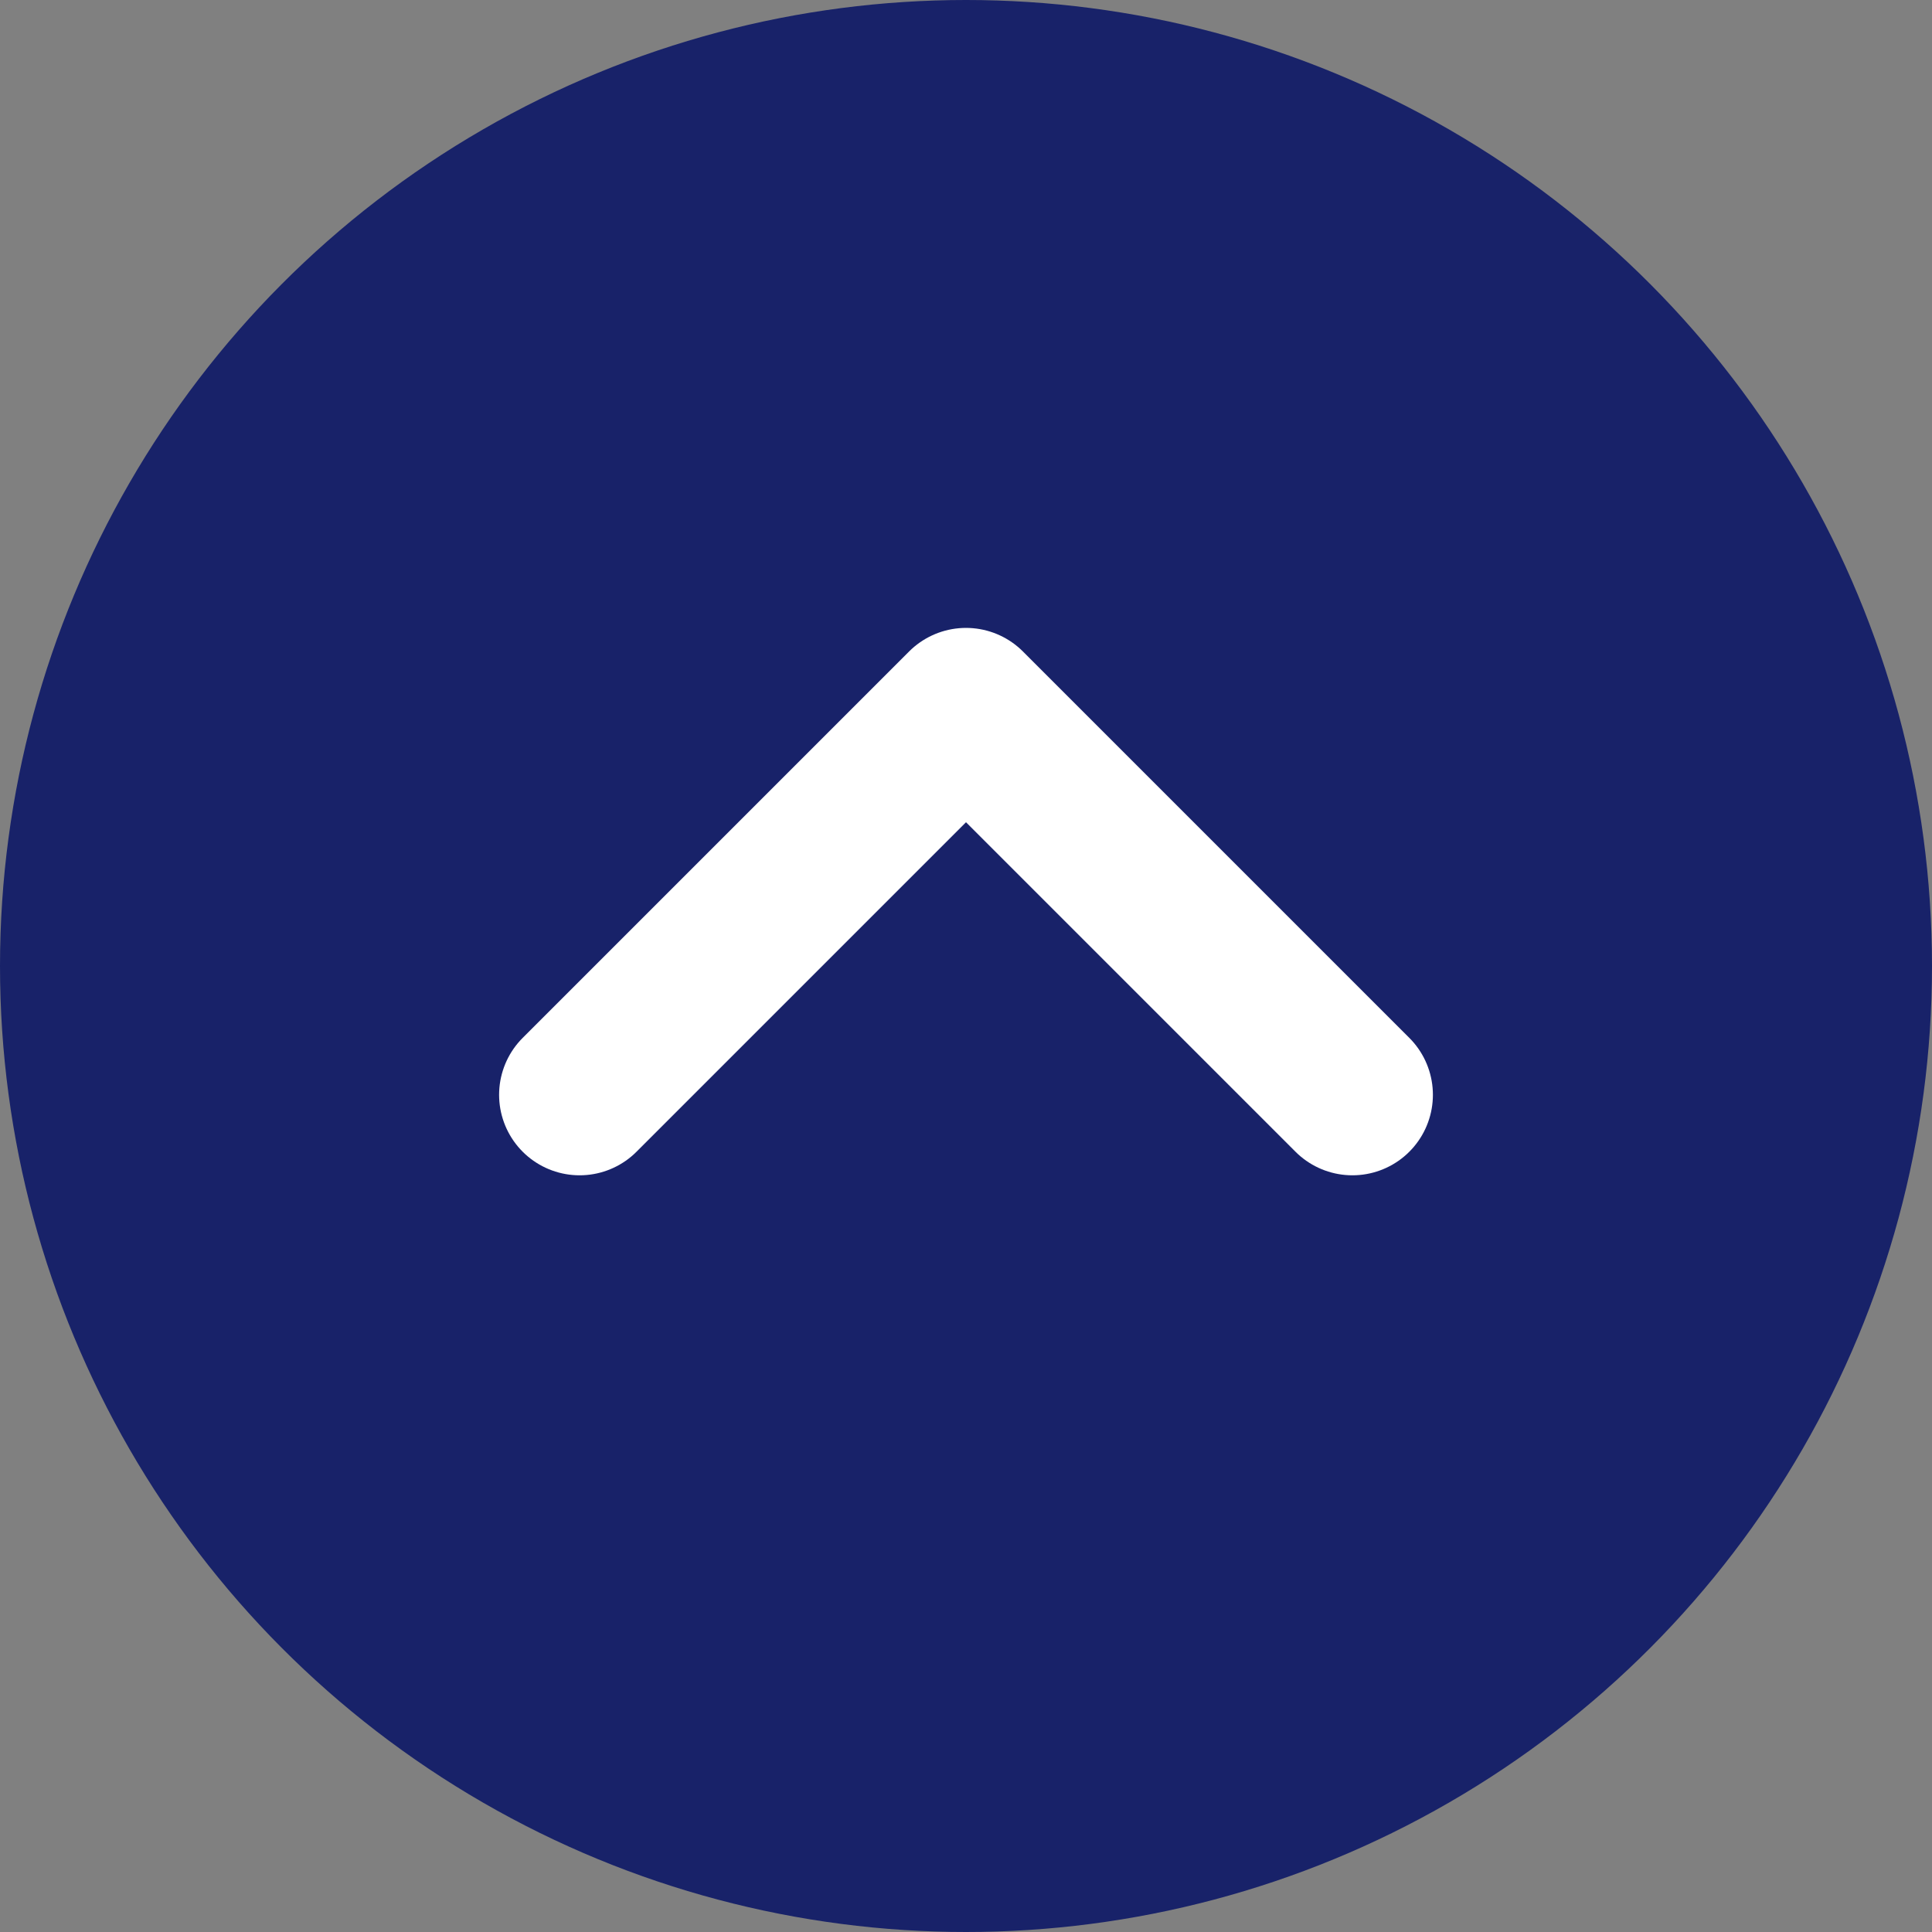
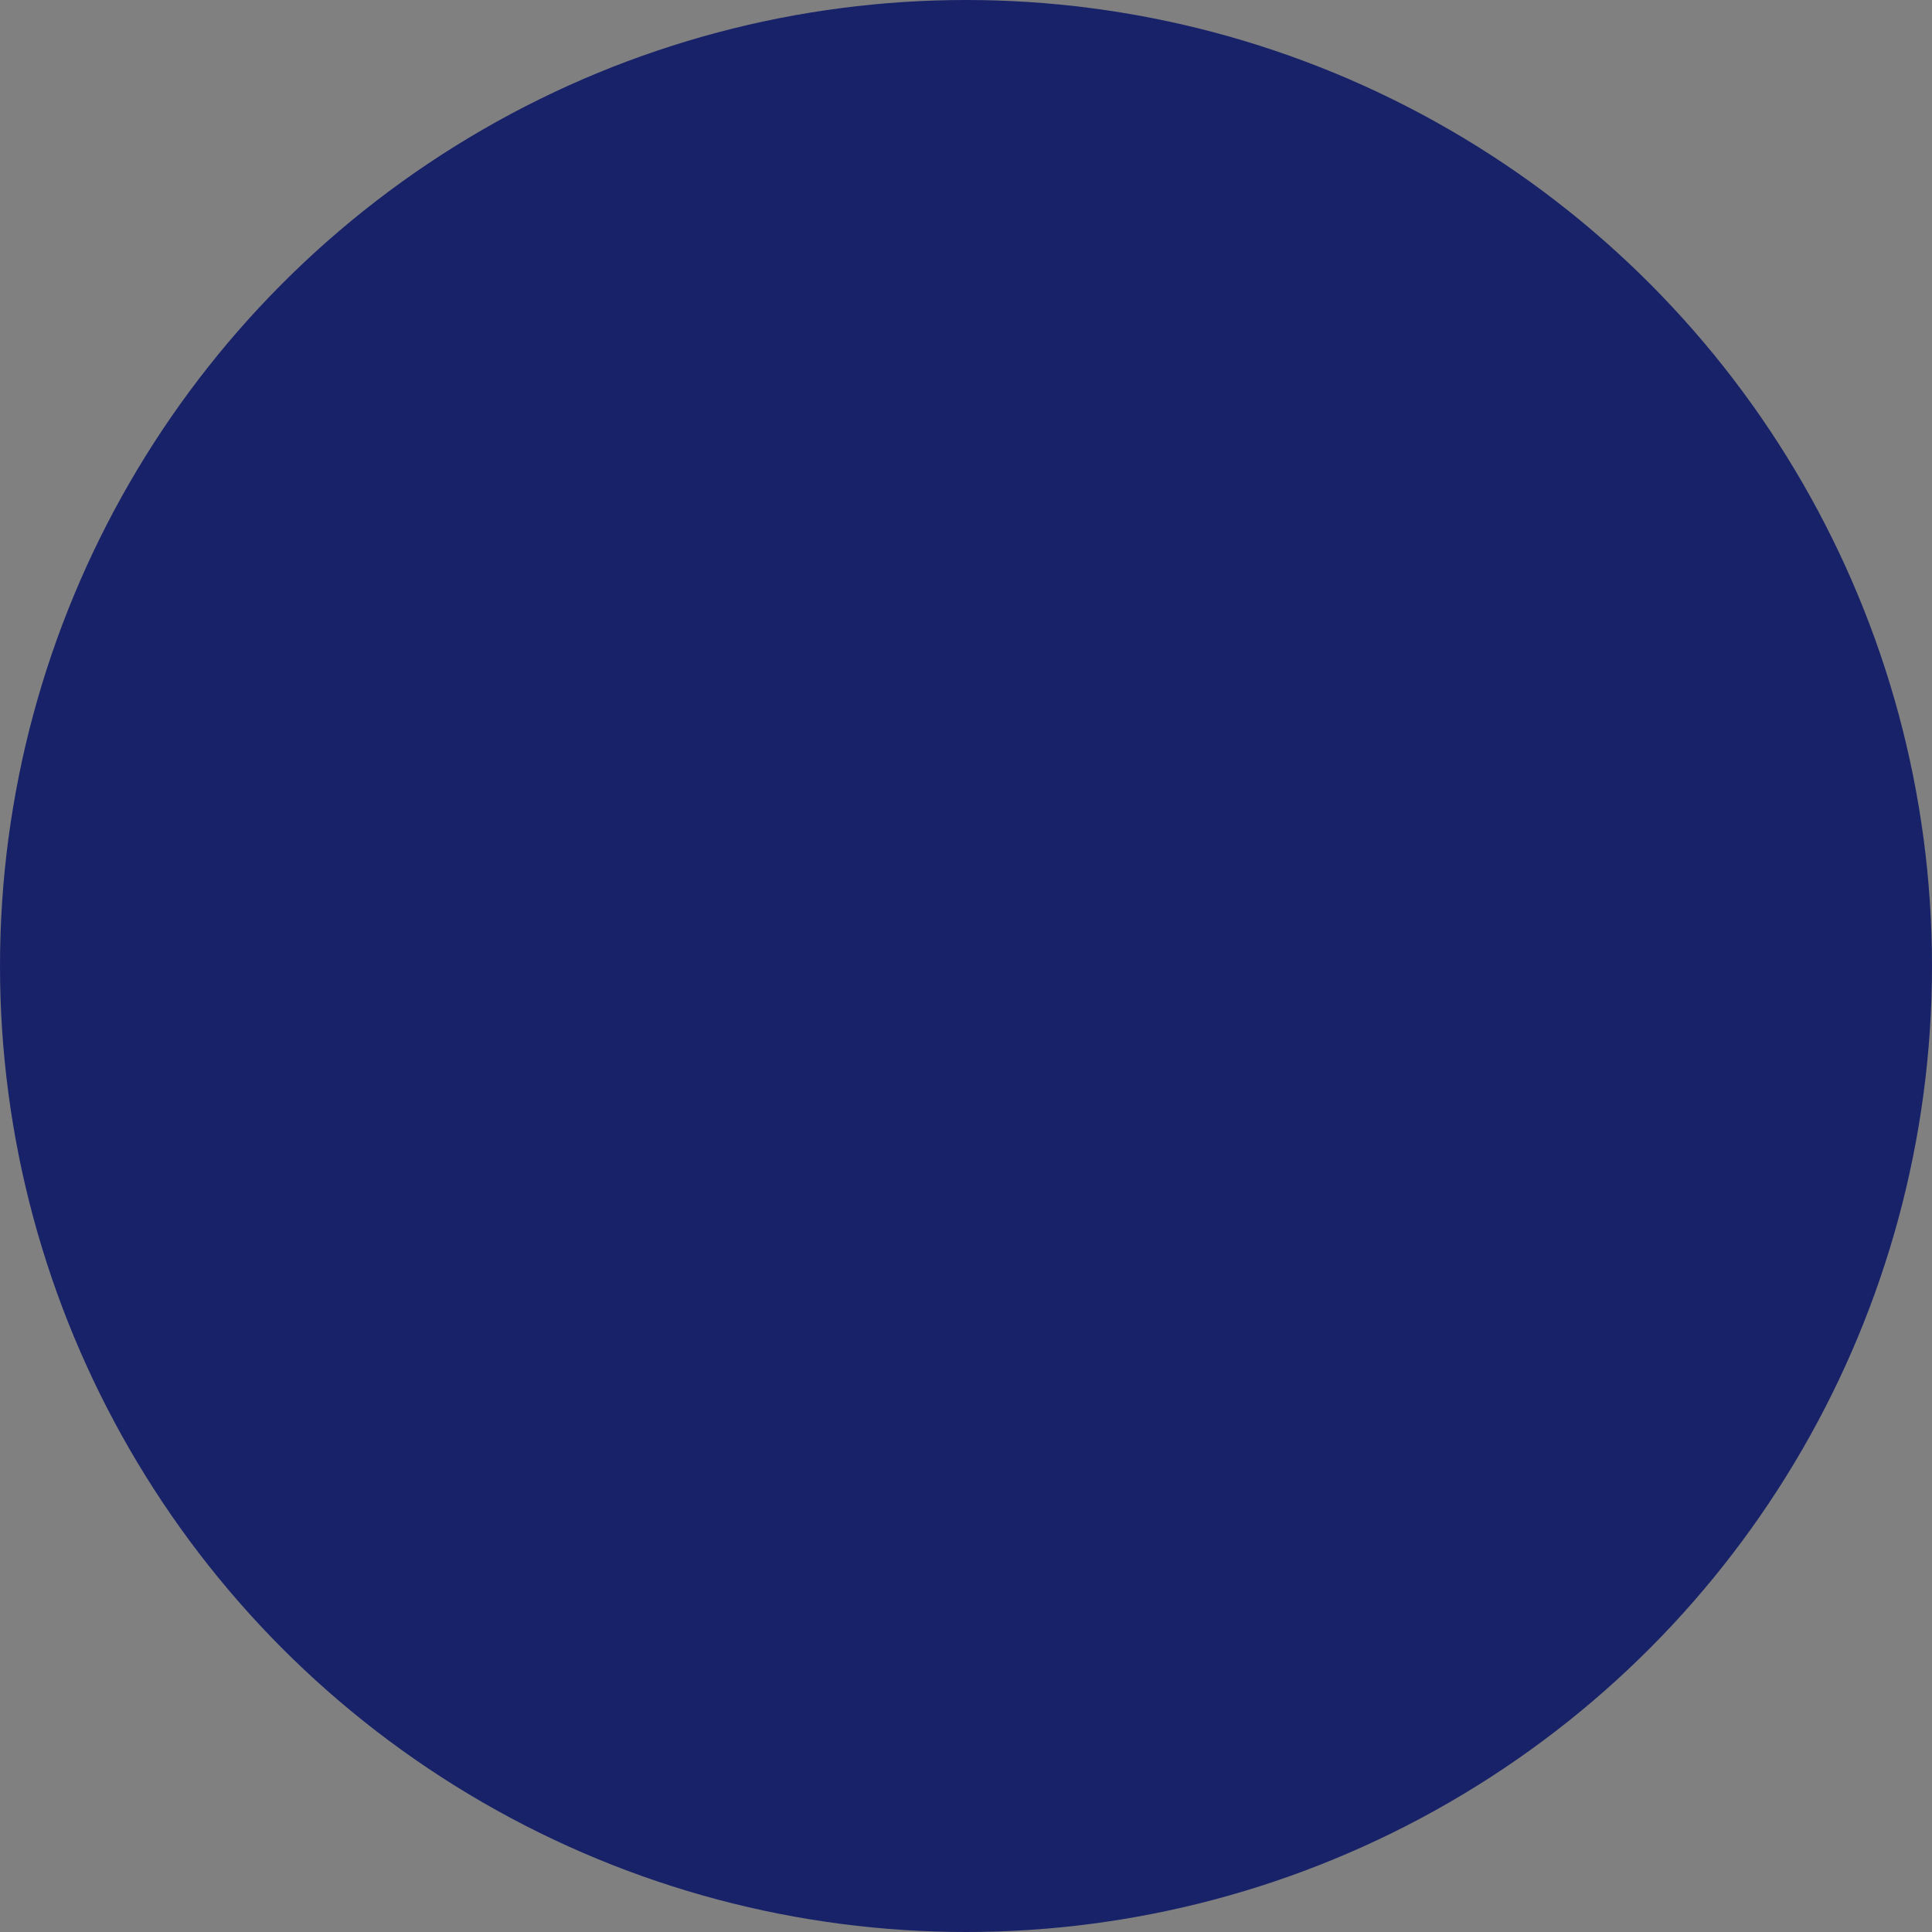
<svg xmlns="http://www.w3.org/2000/svg" width="60" height="60" viewBox="0 0 60 60" fill="none">
  <rect x="0" y="0" width="60" height="60" fill="#808080" stroke="none" />
  <circle cx="30" cy="30" r="30" fill="#182269" />
-   <path d="M42 34L30 22L18 34" stroke="white" stroke-width="5" stroke-linecap="round" stroke-linejoin="round" />
</svg>